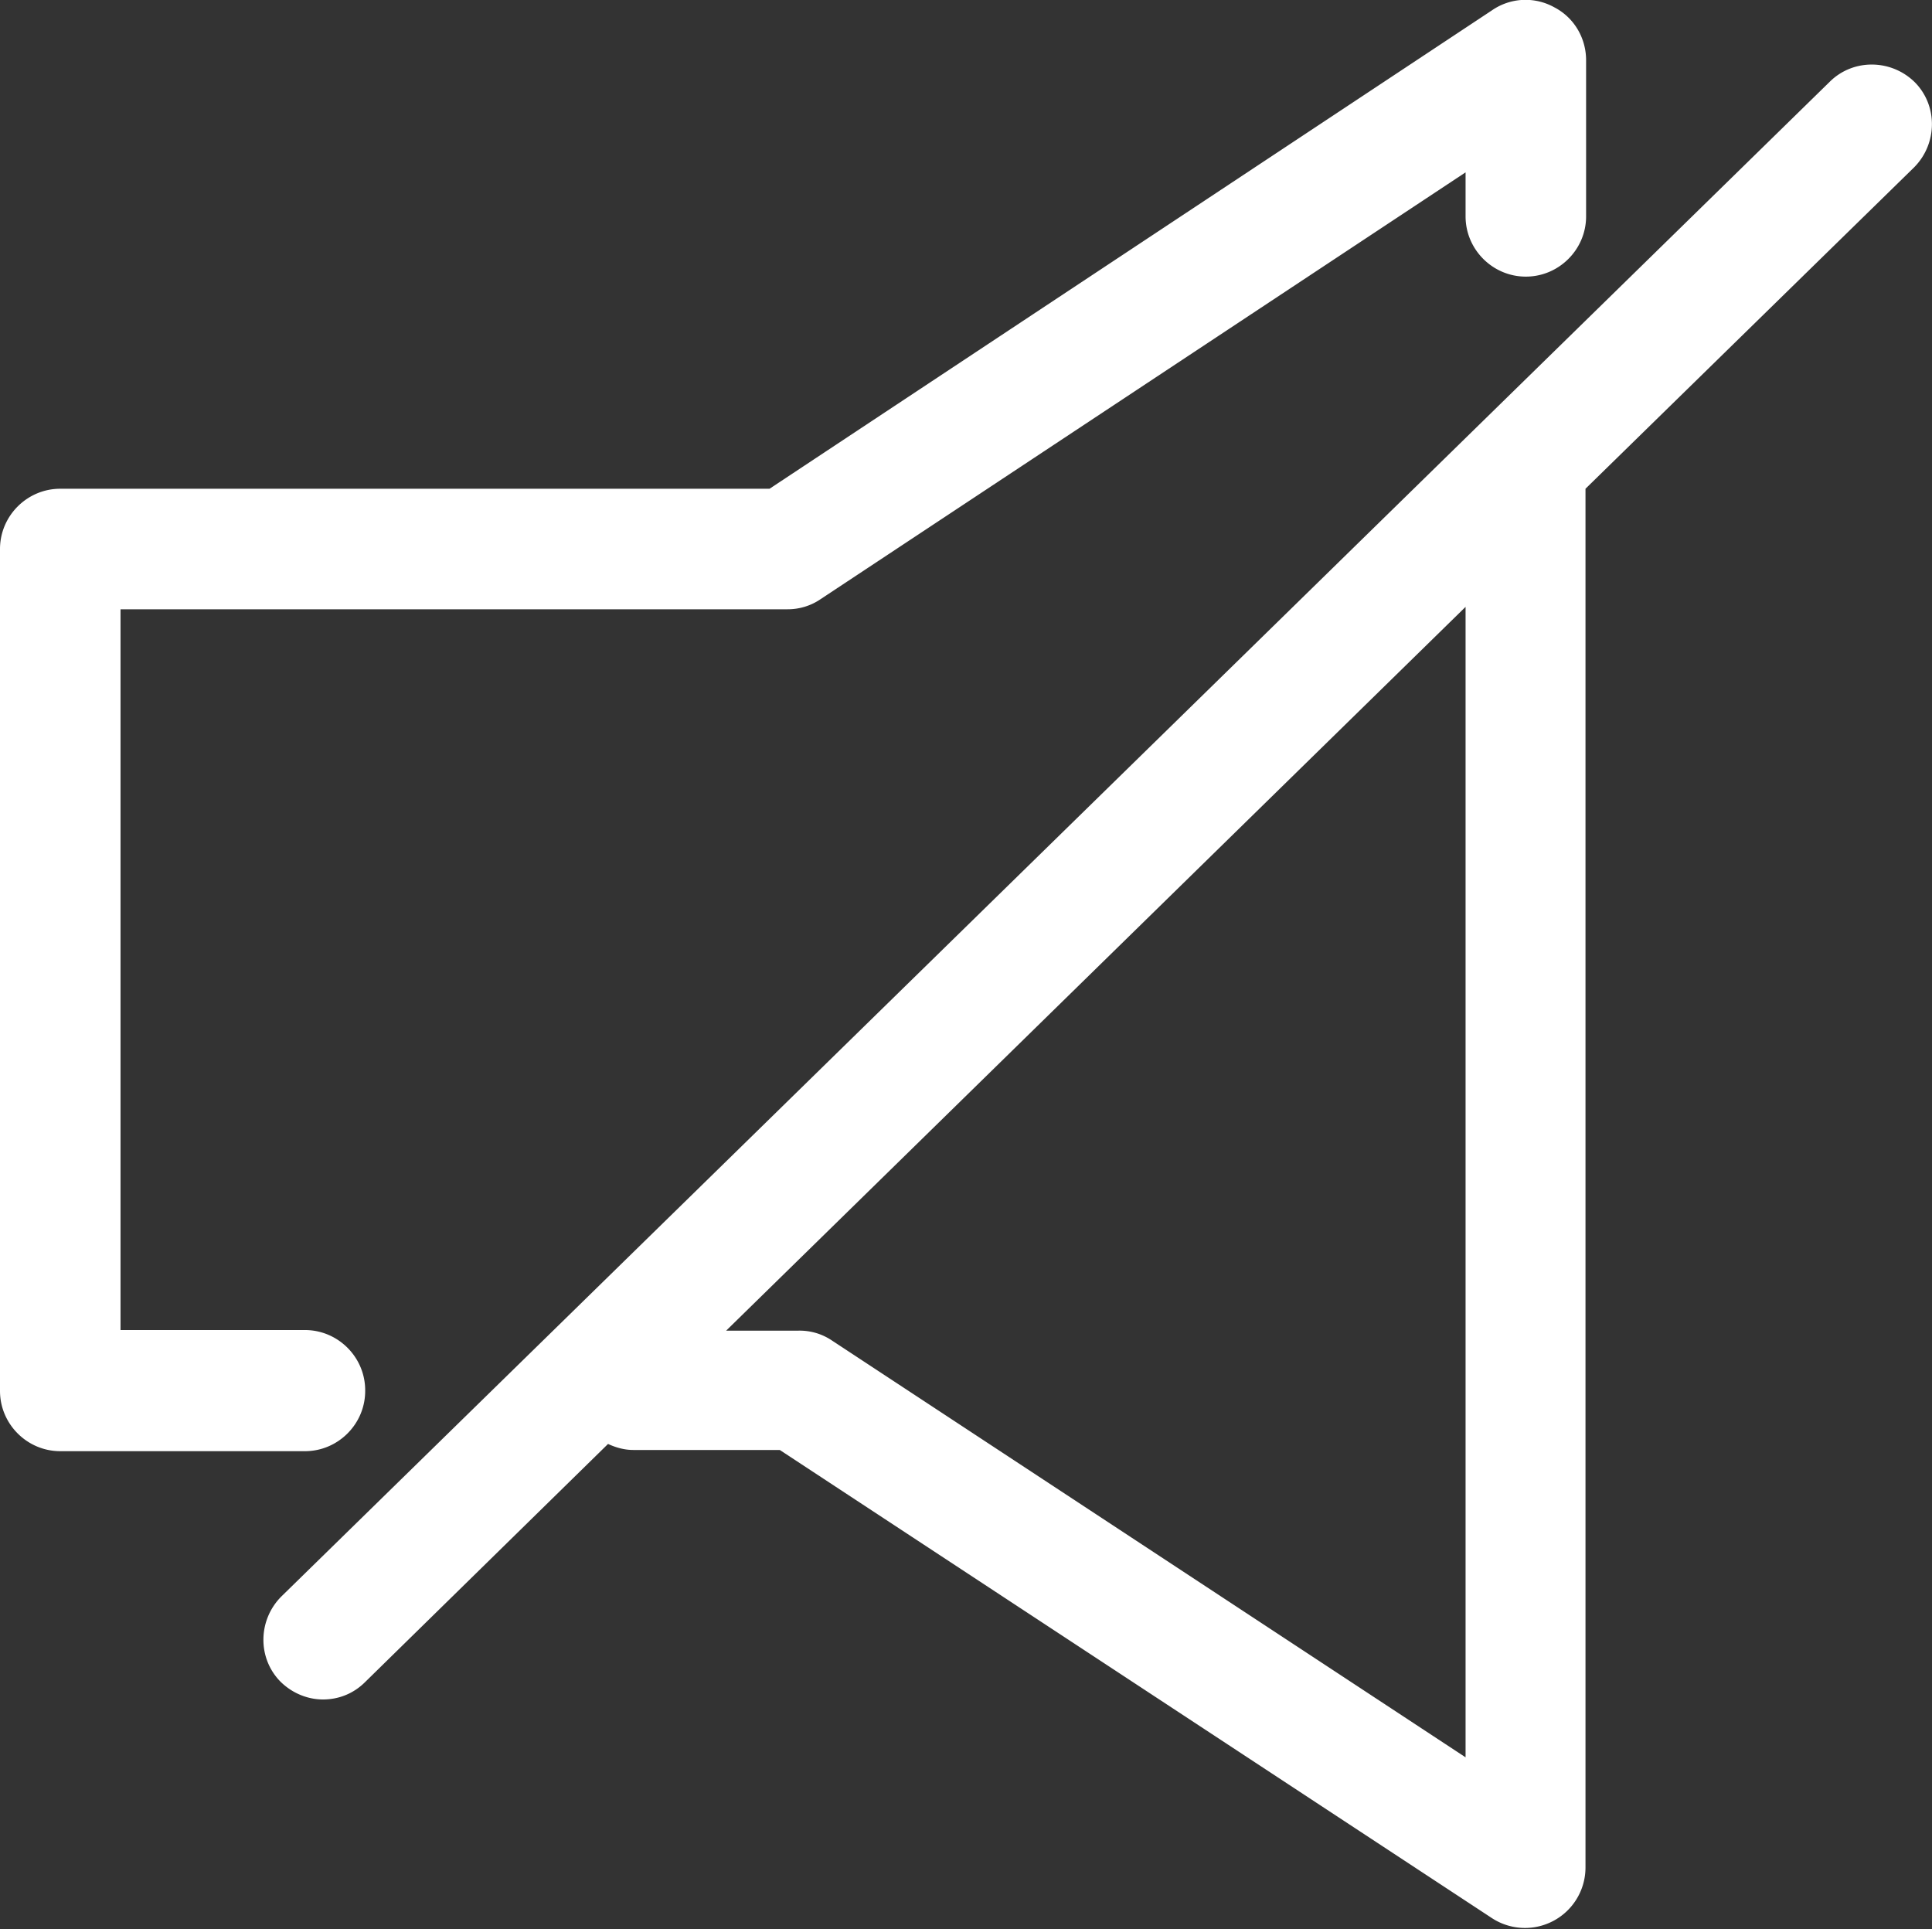
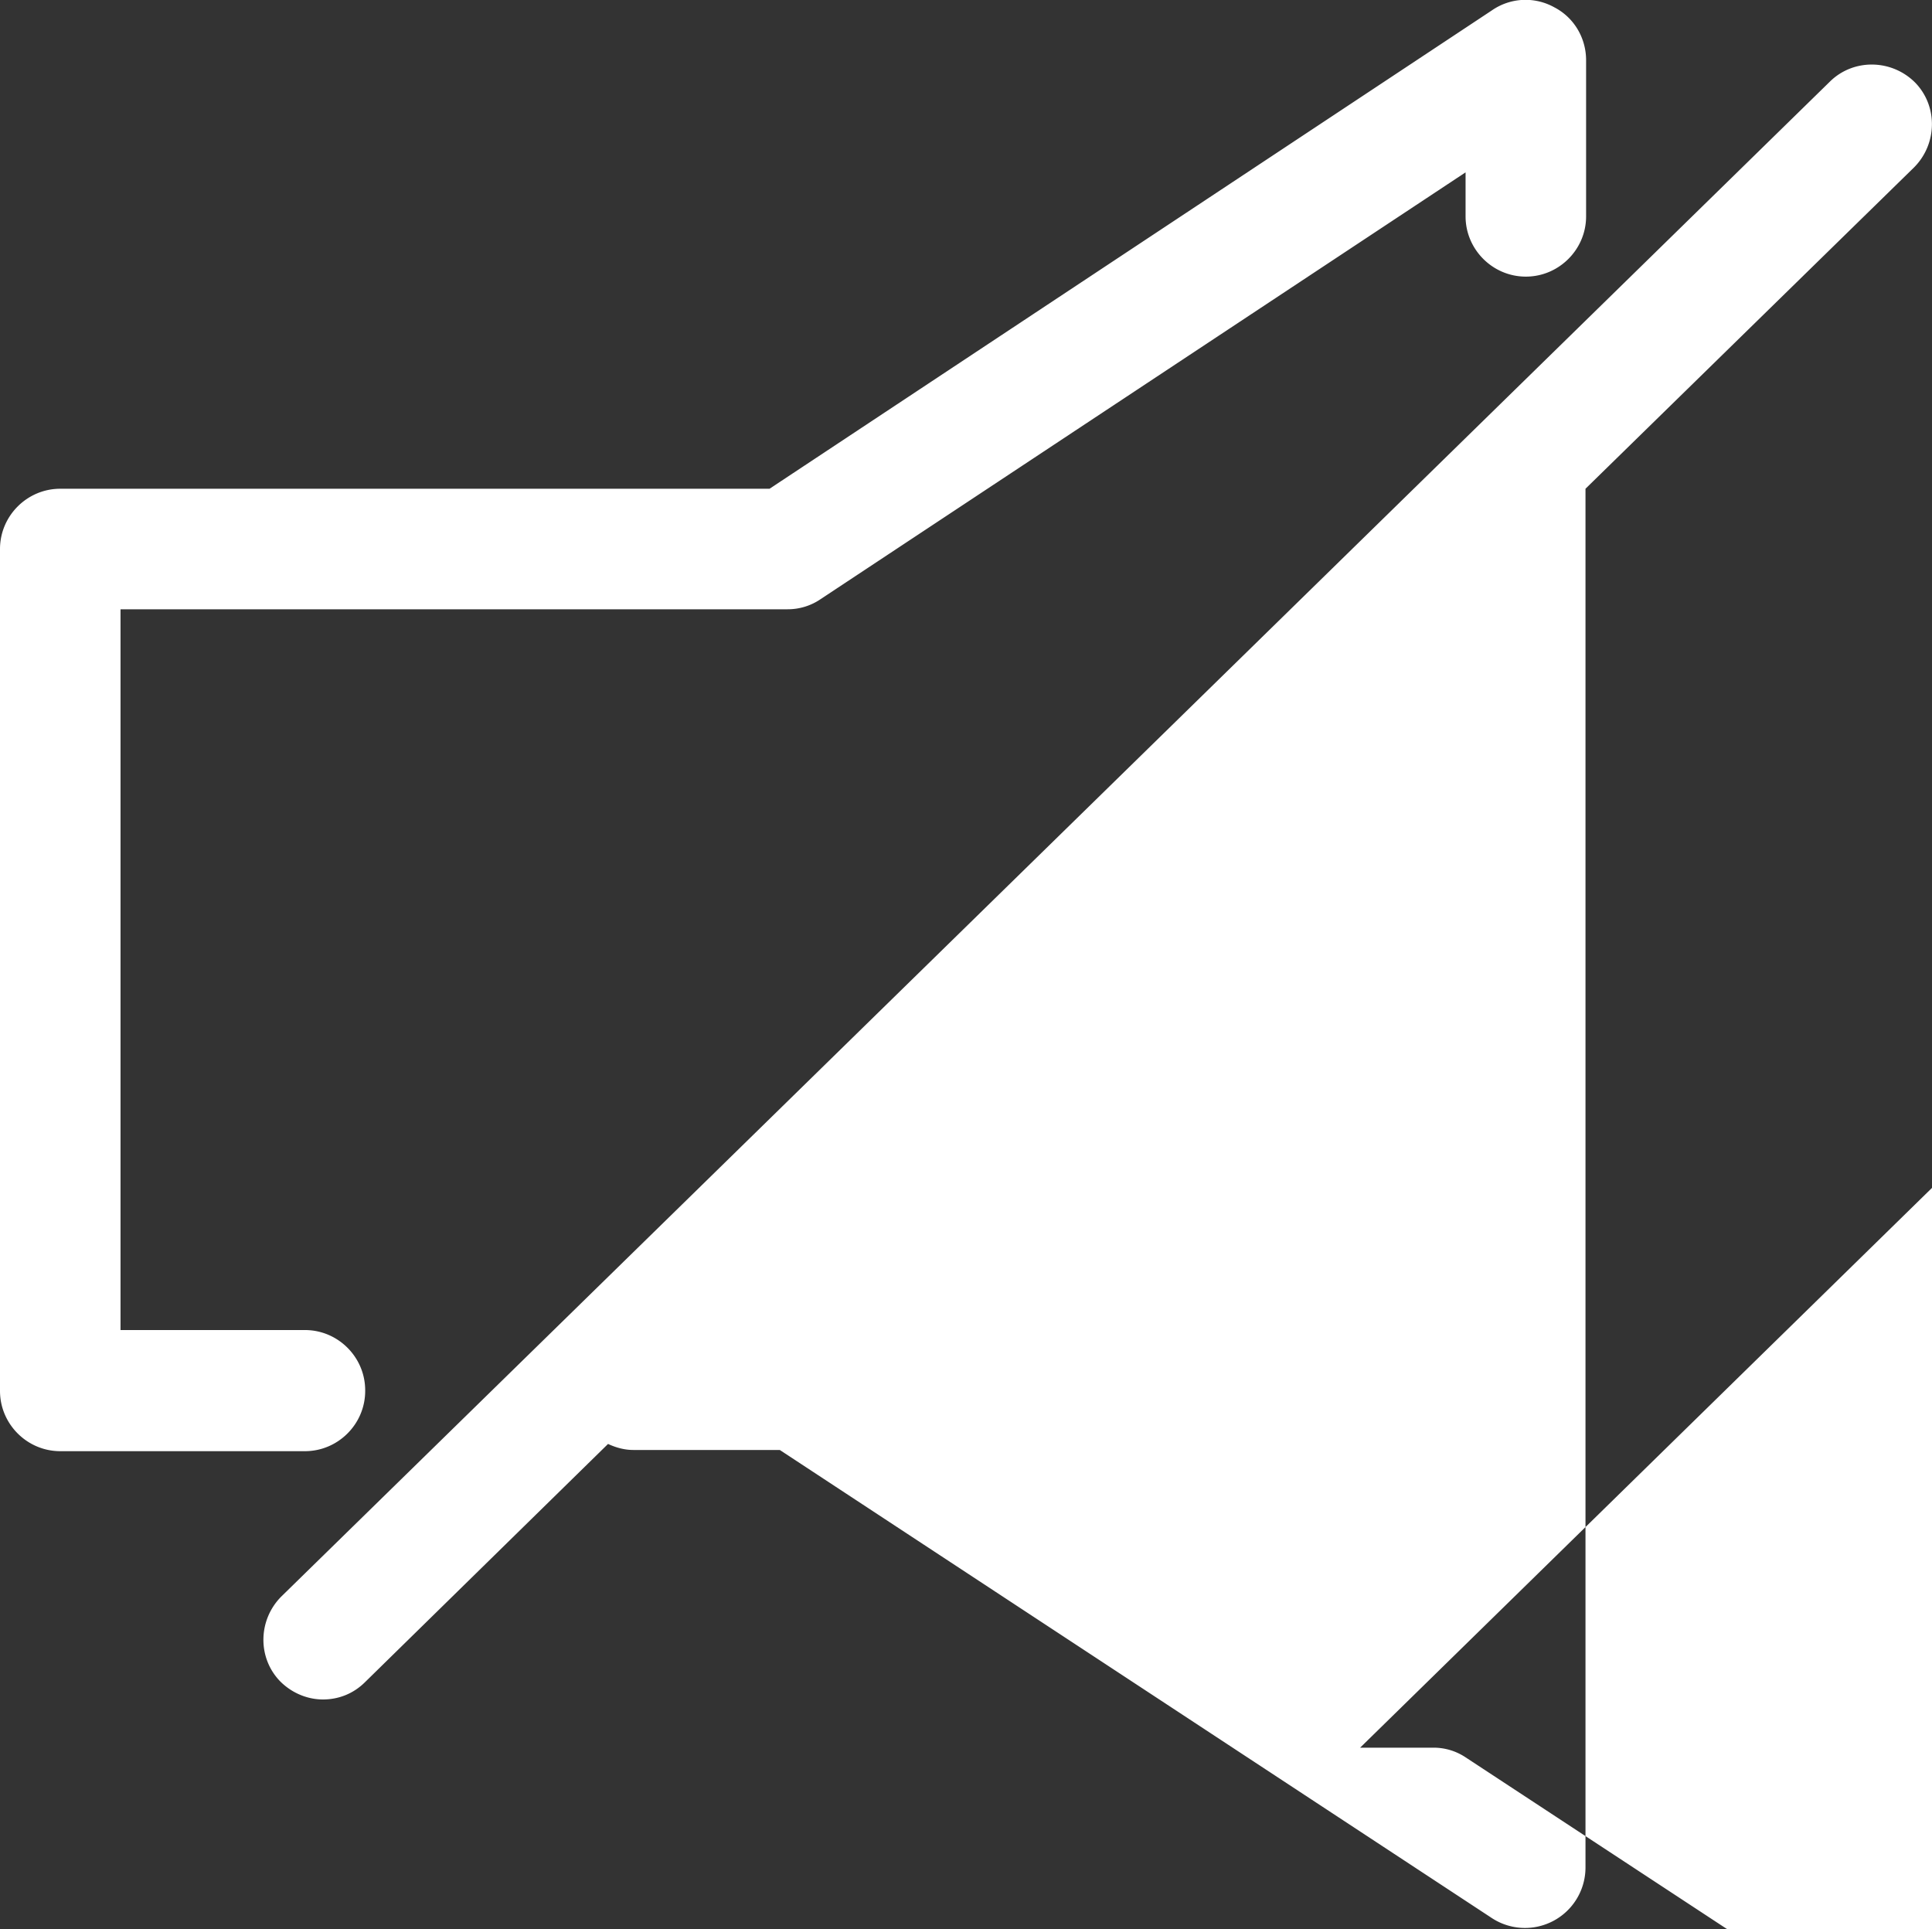
<svg xmlns="http://www.w3.org/2000/svg" viewBox="0 0 32.06 32.01">
  <rect x="0" y="0" width="32.06" height="32.01" fill="#333333" stroke="none" />
  <defs>
    <style>.cls-1{fill:#fff}</style>
  </defs>
  <g>
-     <path class="cls-1" d="M31.78 1.37c-.39-.39-1.02-.4-1.41-.02L4.67 26.49c-.39.39-.4 1.02-.02 1.41.2.2.46.3.71.3s.5-.09.7-.29l4.03-3.95c.13.06.27.1.42.1h2.43l11.82 7.77a1.004 1.004 0 0 0 1.55-.84V8.11l5.45-5.33c.39-.39.4-1.02.02-1.41Zm-7.46 27.79L13.8 22.24a.958.958 0 0 0-.55-.16h-1.2l12.27-12.01v19.08ZM6.06 23.07c0-.55-.45-1-1-1H2V10.11h11.07c.2 0 .39-.06.55-.17l10.7-7.08v.73c0 .55.45 1 1 1s1-.45 1-1V1c0-.37-.2-.71-.53-.88a.98.98 0 0 0-1.03.05L12.77 8.11H1c-.55 0-1 .45-1 1v13.97c0 .55.45 1 1 1h4.06c.55 0 1-.45 1-1Z" />
+     <path class="cls-1" d="M31.78 1.37c-.39-.39-1.02-.4-1.41-.02L4.67 26.49c-.39.39-.4 1.02-.02 1.41.2.2.46.3.71.3s.5-.09.7-.29l4.03-3.95c.13.06.27.1.42.1h2.43l11.82 7.77a1.004 1.004 0 0 0 1.55-.84V8.11l5.45-5.33c.39-.39.4-1.02.02-1.41Zm-7.46 27.79a.958.958 0 0 0-.55-.16h-1.2l12.27-12.01v19.08ZM6.06 23.07c0-.55-.45-1-1-1H2V10.11h11.07c.2 0 .39-.06.55-.17l10.7-7.08v.73c0 .55.45 1 1 1s1-.45 1-1V1c0-.37-.2-.71-.53-.88a.98.98 0 0 0-1.03.05L12.77 8.11H1c-.55 0-1 .45-1 1v13.97c0 .55.45 1 1 1h4.06c.55 0 1-.45 1-1Z" />
  </g>
</svg>